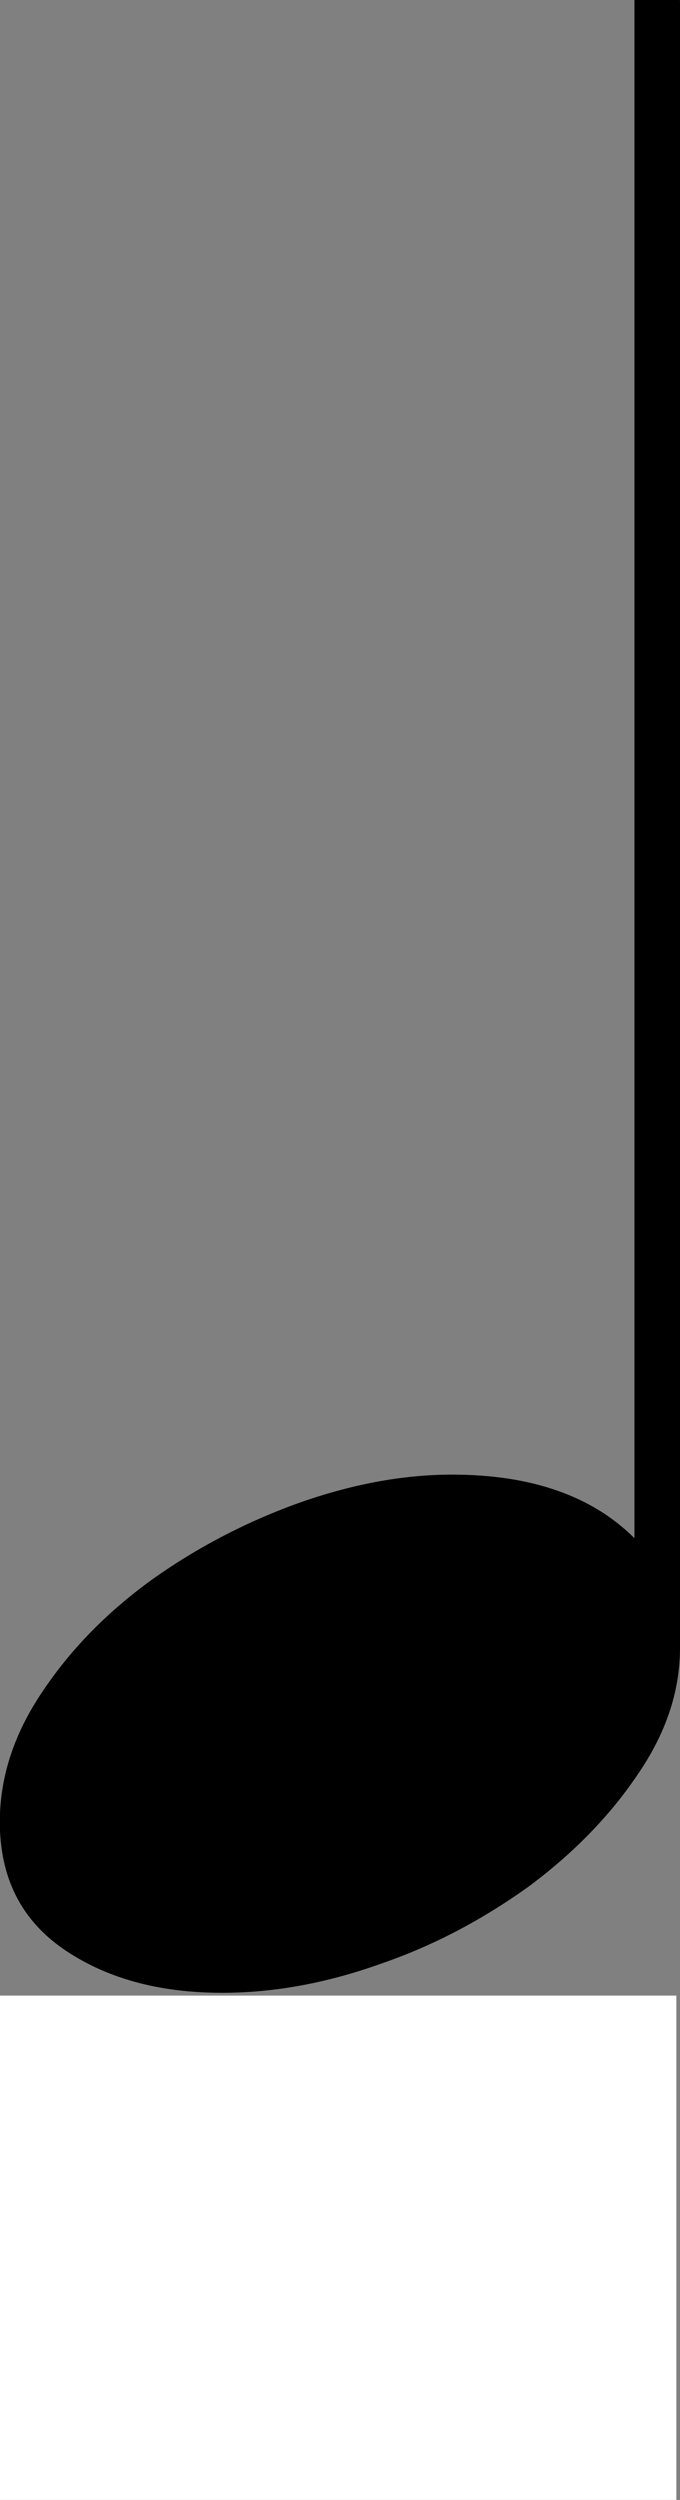
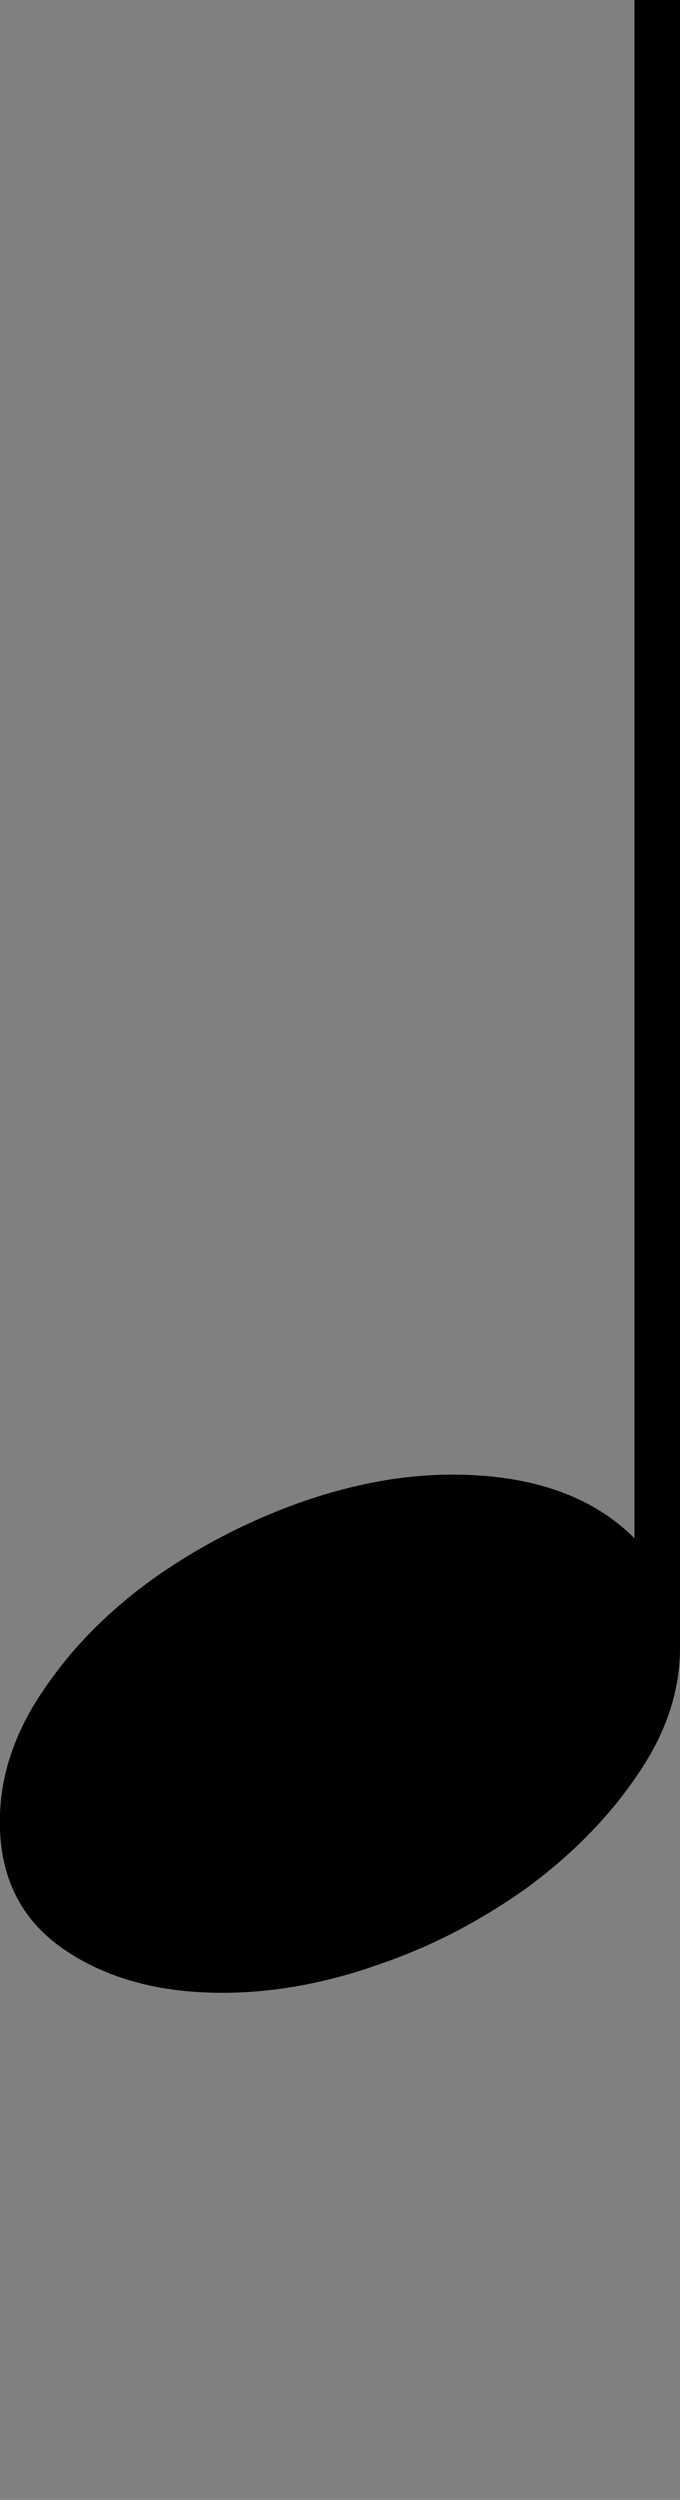
<svg xmlns="http://www.w3.org/2000/svg" version="1.1" id="Ebene_1" x="0px" y="0px" width="4.118px" height="15.134px" viewBox="71.525 62.629 4.118 15.134" enable-background="new 71.525 62.629 4.118 15.134" xml:space="preserve">
  <rect x="71.525" y="62.629" width="4.118" height="15.134" fill="#808080" stroke="none" />
  <g>
    <path d="M75.643,62.633v9.971c0,0.266-0.086,0.521-0.26,0.773c-0.172,0.254-0.393,0.477-0.658,0.674   c-0.27,0.193-0.564,0.353-0.896,0.467c-0.328,0.117-0.646,0.175-0.959,0.175c-0.386,0-0.705-0.089-0.961-0.265   c-0.257-0.178-0.385-0.434-0.385-0.77c0-0.271,0.086-0.535,0.26-0.791c0.172-0.257,0.391-0.479,0.658-0.673   c0.269-0.192,0.563-0.347,0.883-0.463c0.319-0.114,0.633-0.175,0.938-0.175c0.479,0,0.848,0.129,1.104,0.385v-9.313h0.275V62.633z" />
  </g>
-   <polygon fill="#FFFFFF" points="71.525,74.71 75.621,74.71 75.621,77.763 71.525,77.791 " />
</svg>